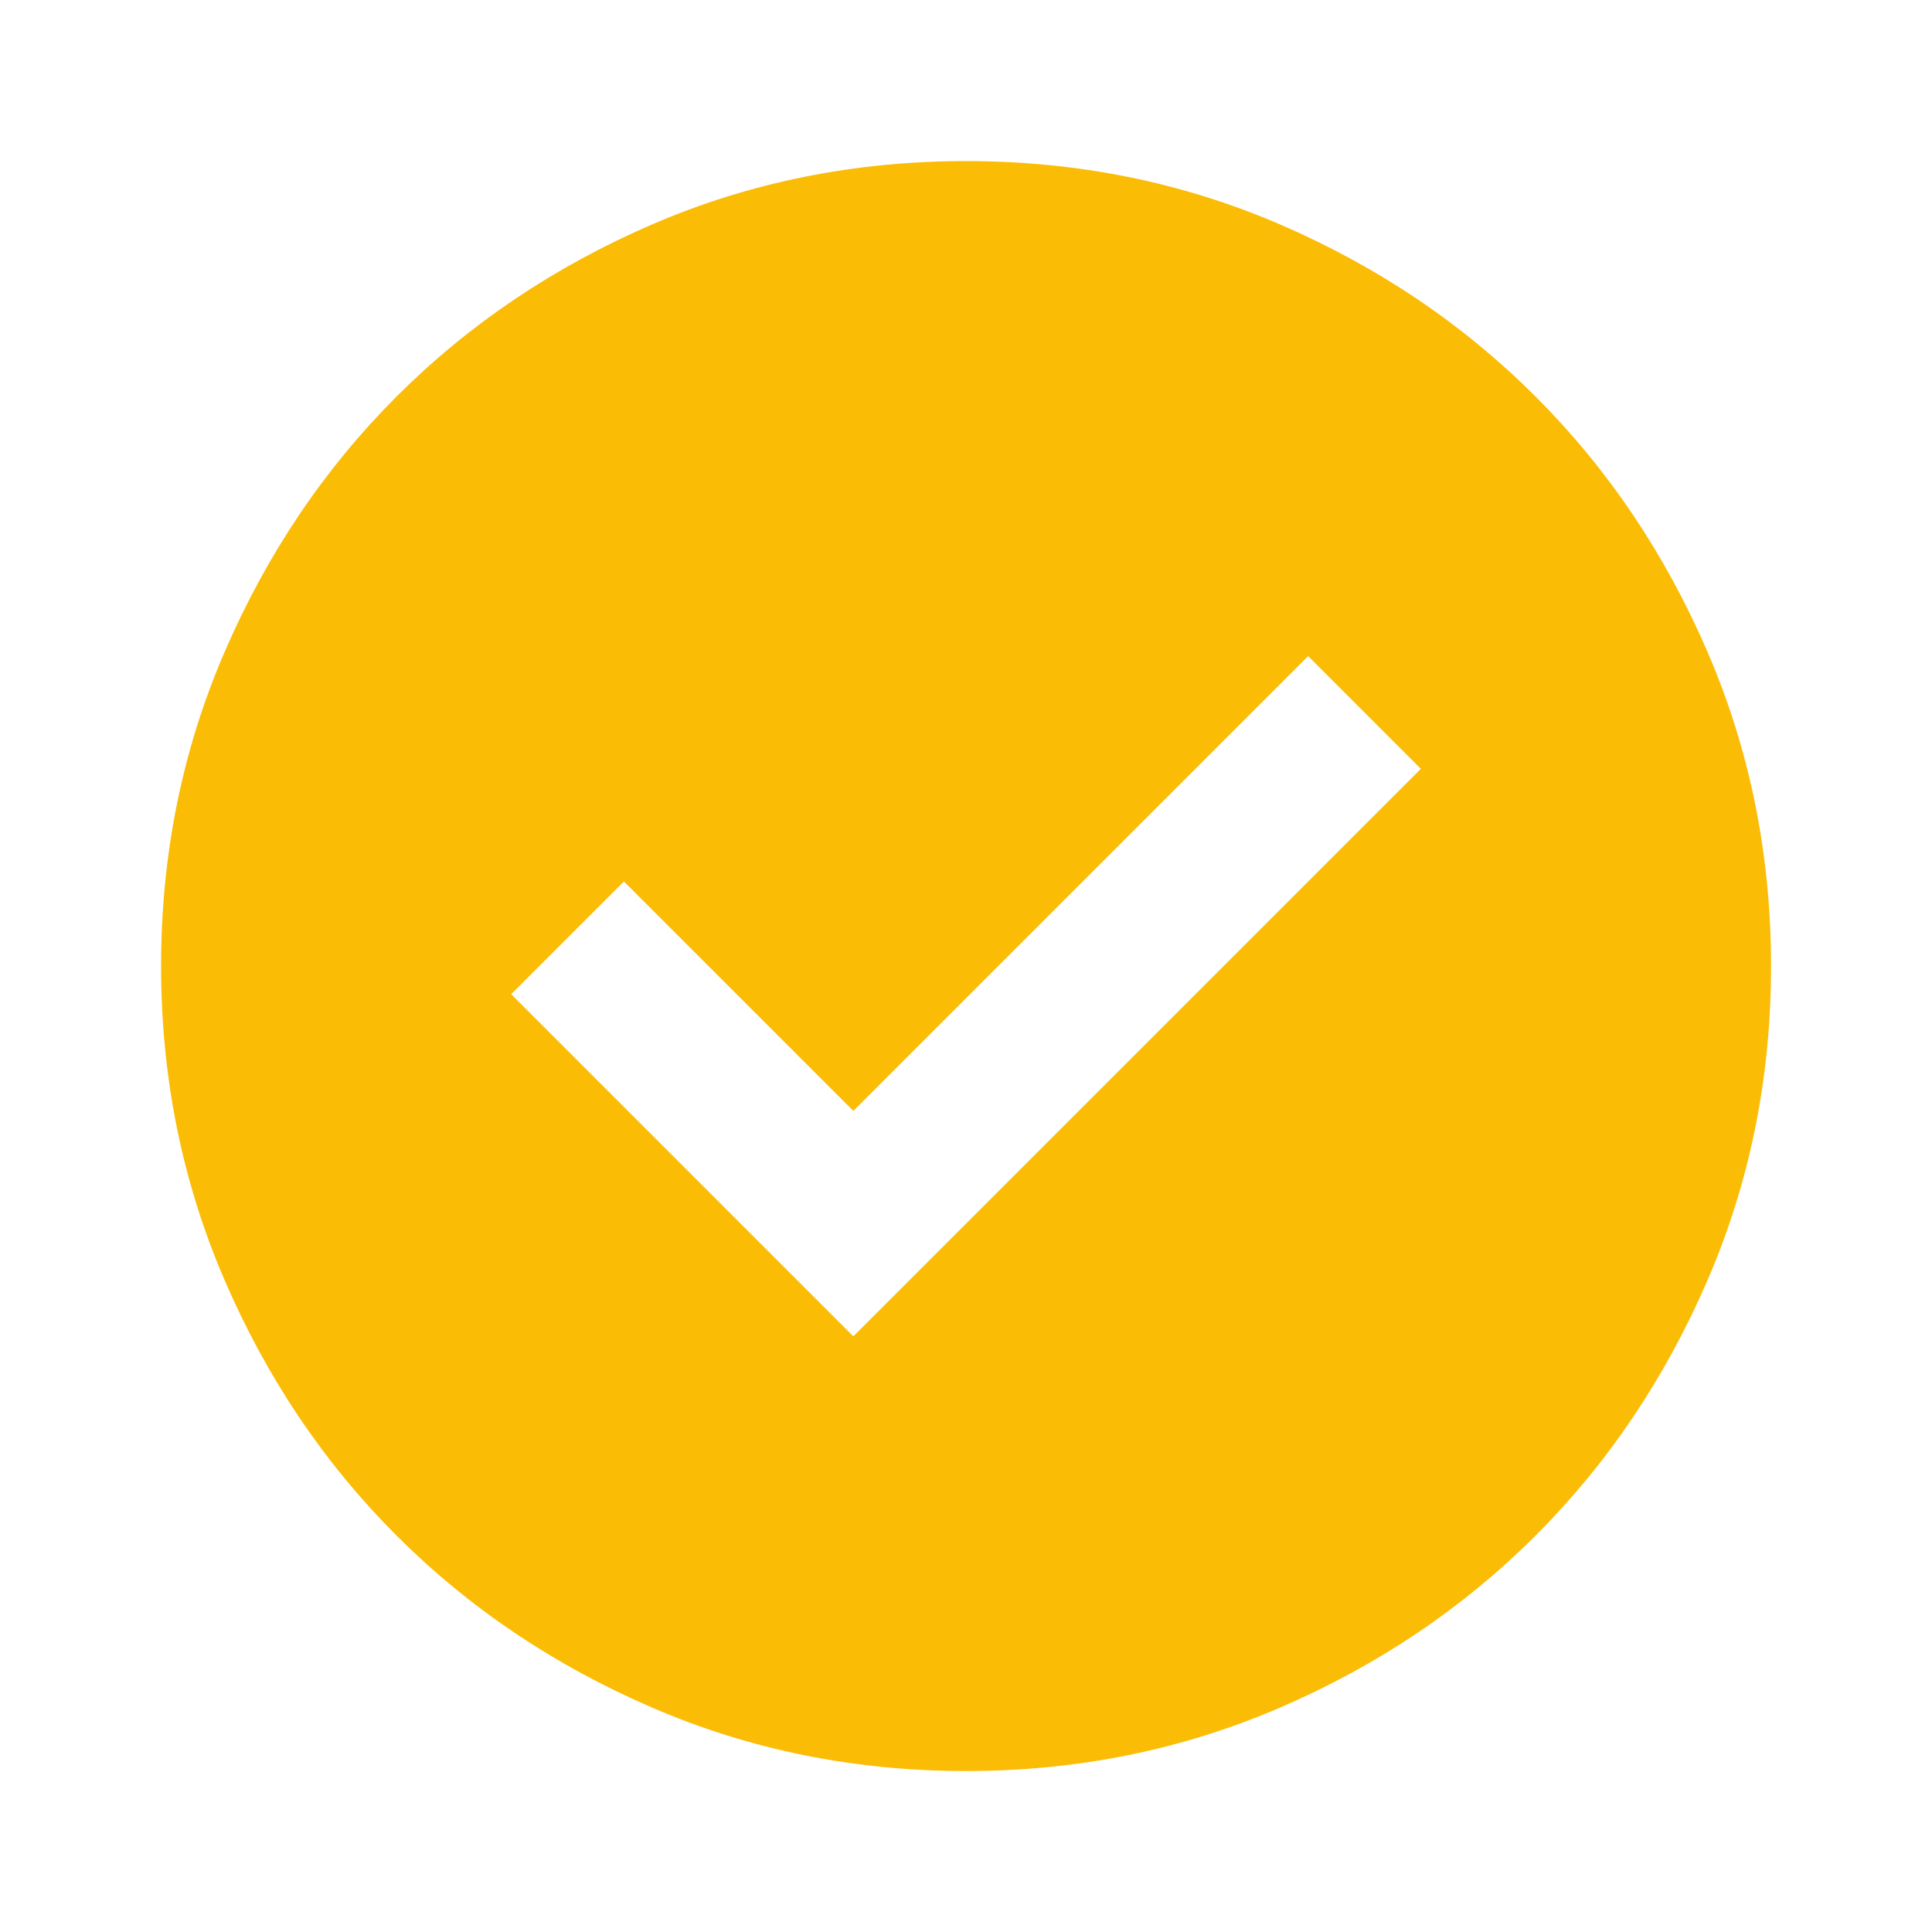
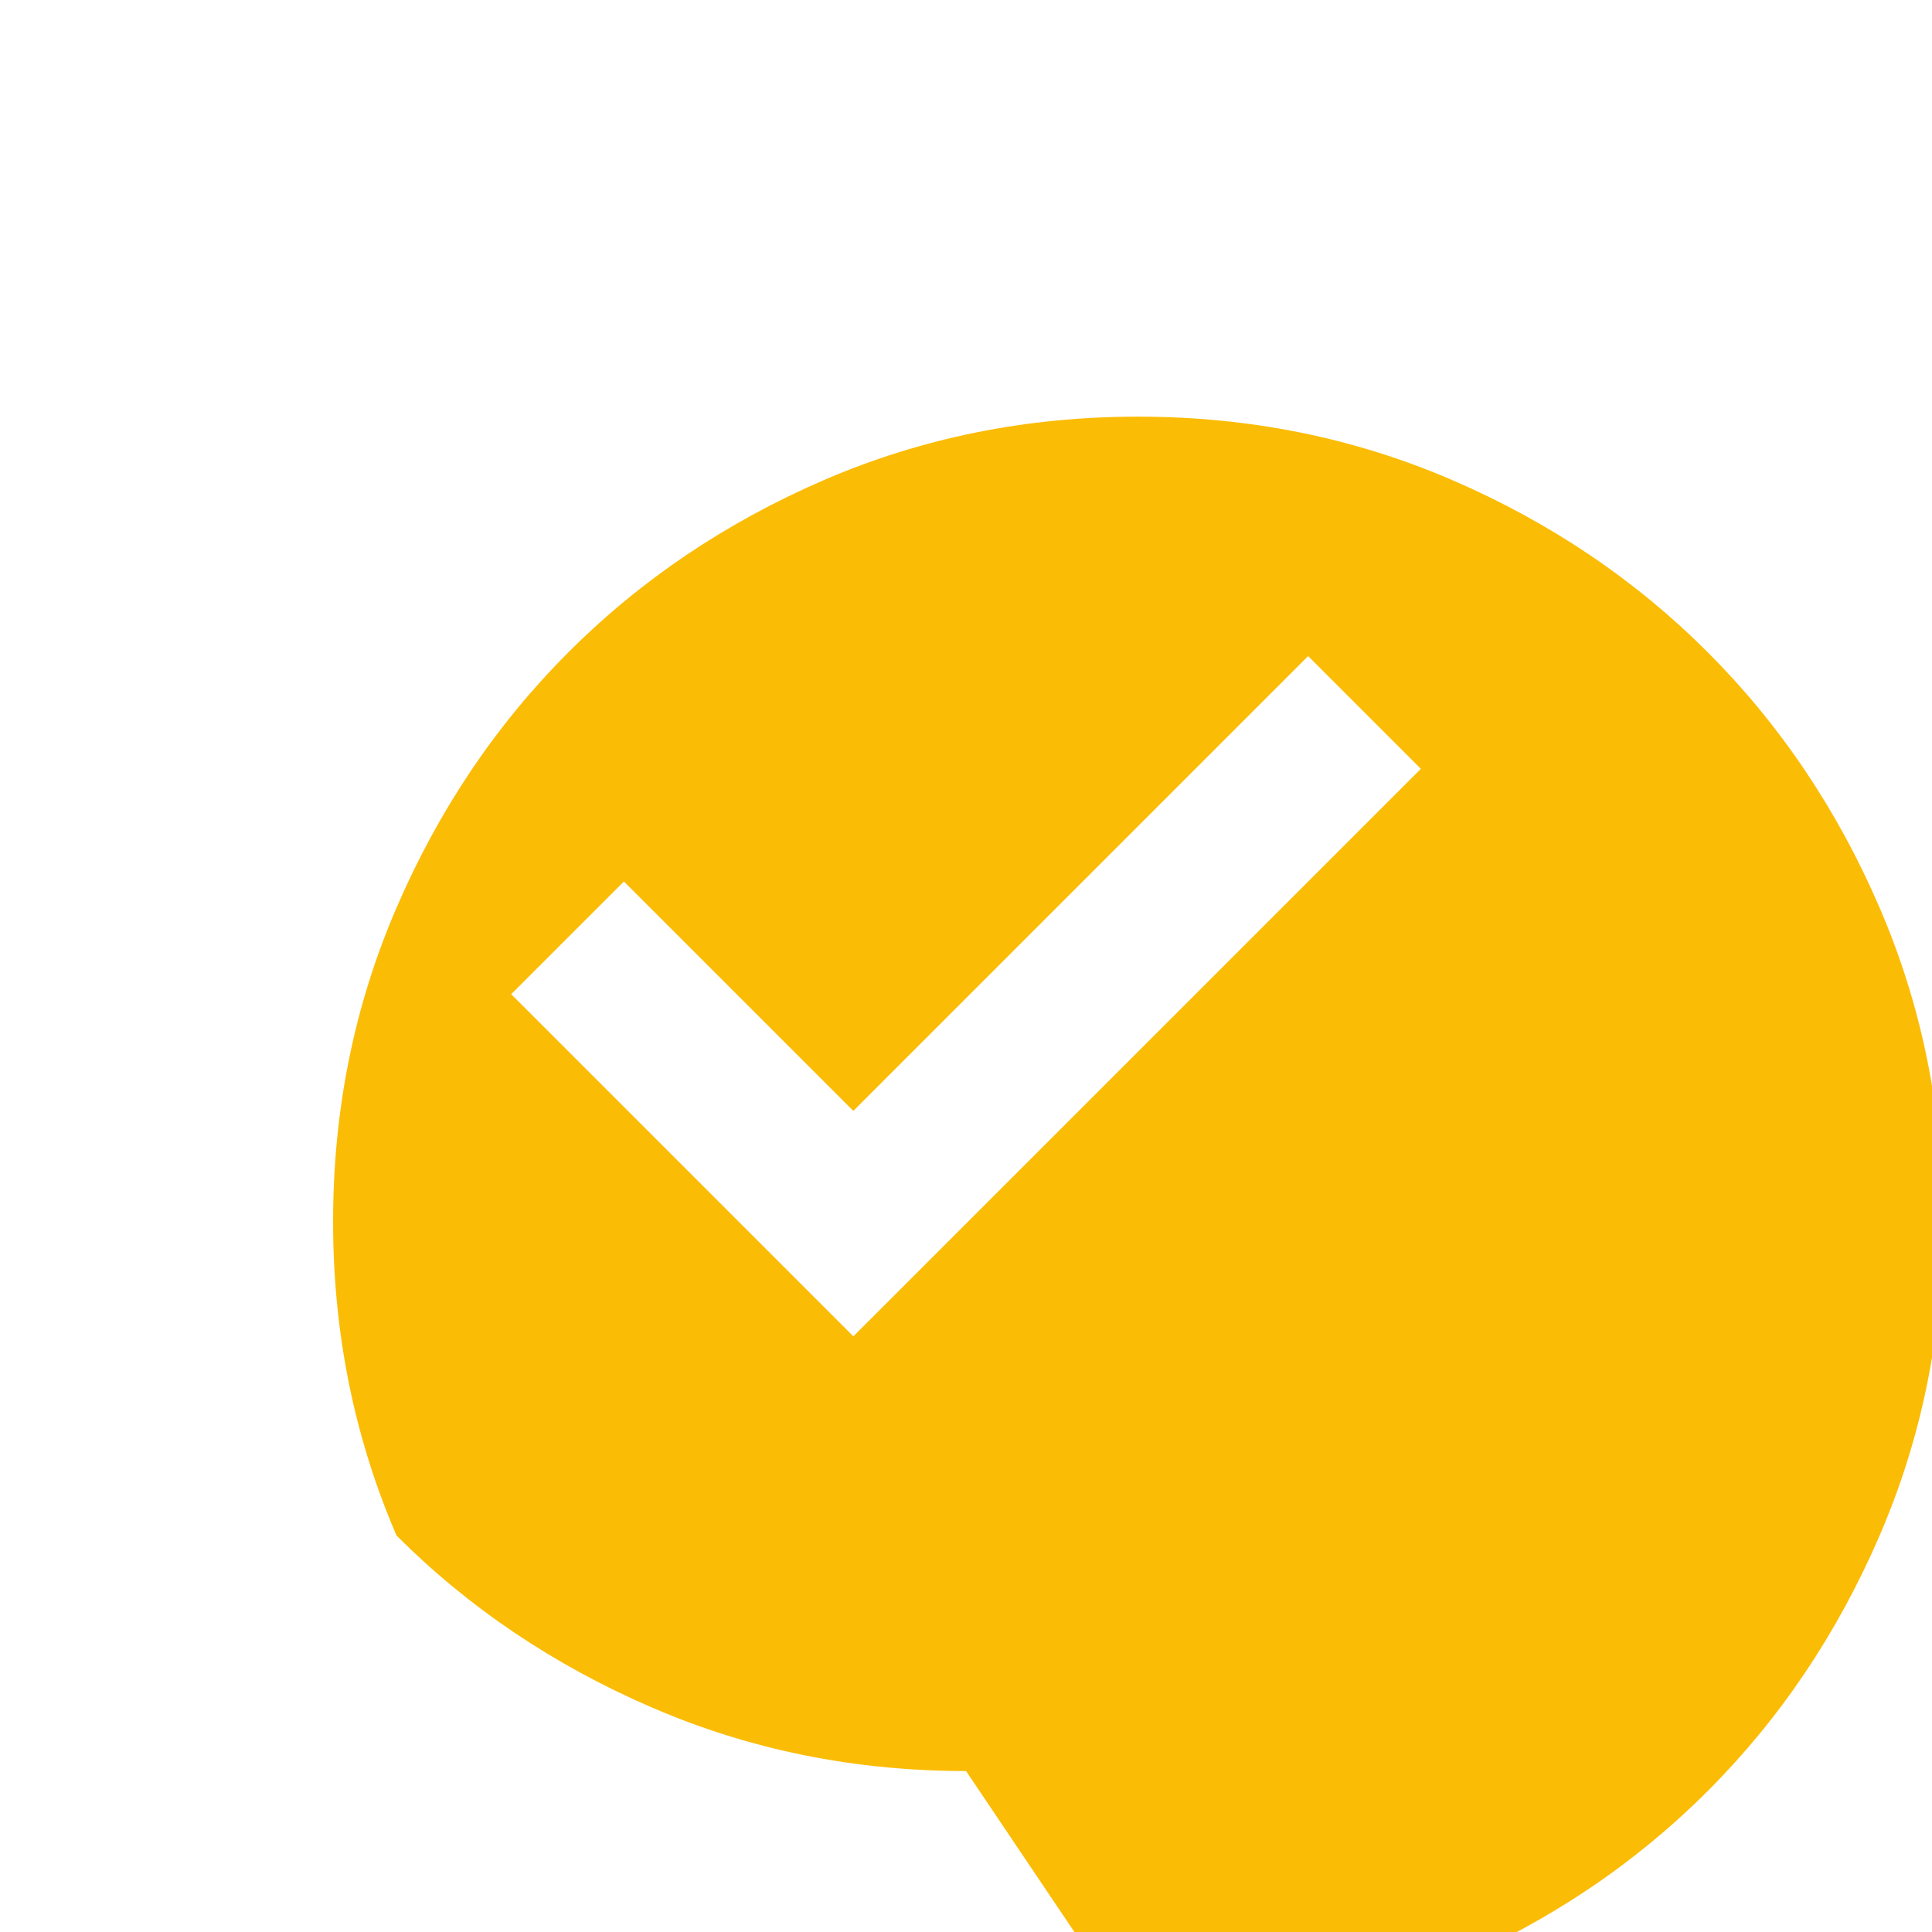
<svg xmlns="http://www.w3.org/2000/svg" fill="none" height="32" viewBox="0 0 32 32" width="32">
-   <path d="m14.134 22.134 9.4-9.4-1.867-1.867-7.533 7.533-3.8-3.8-1.867 1.867zm1.867 7.2c-1.844 0-3.578-.35-5.2-1.051-1.622-.7-3.033-1.649-4.233-2.849s-2.15-2.611-2.849-4.233c-.7-1.622-1.051-3.356-1.051-5.2 0-1.844.35-3.578 1.051-5.2.7-1.622 1.649-3.033 2.849-4.233s2.611-2.15 4.233-2.851c1.622-.7 3.356-1.049 5.2-1.049 1.845 0 3.578.35 5.2 1.049 1.622.7 3.033 1.651 4.233 2.851s2.15 2.611 2.849 4.233c.7 1.622 1.051 3.356 1.051 5.2 0 1.845-.35 3.578-1.051 5.2-.7 1.622-1.649 3.033-2.849 4.233s-2.611 2.15-4.233 2.849c-1.622.7-3.356 1.051-5.2 1.051z" fill="#fbbc05" />
+   <path d="m14.134 22.134 9.4-9.4-1.867-1.867-7.533 7.533-3.8-3.8-1.867 1.867zm1.867 7.2c-1.844 0-3.578-.35-5.2-1.051-1.622-.7-3.033-1.649-4.233-2.849c-.7-1.622-1.051-3.356-1.051-5.2 0-1.844.35-3.578 1.051-5.2.7-1.622 1.649-3.033 2.849-4.233s2.611-2.15 4.233-2.851c1.622-.7 3.356-1.049 5.2-1.049 1.845 0 3.578.35 5.2 1.049 1.622.7 3.033 1.651 4.233 2.851s2.15 2.611 2.849 4.233c.7 1.622 1.051 3.356 1.051 5.2 0 1.845-.35 3.578-1.051 5.2-.7 1.622-1.649 3.033-2.849 4.233s-2.611 2.15-4.233 2.849c-1.622.7-3.356 1.051-5.2 1.051z" fill="#fbbc05" />
</svg>